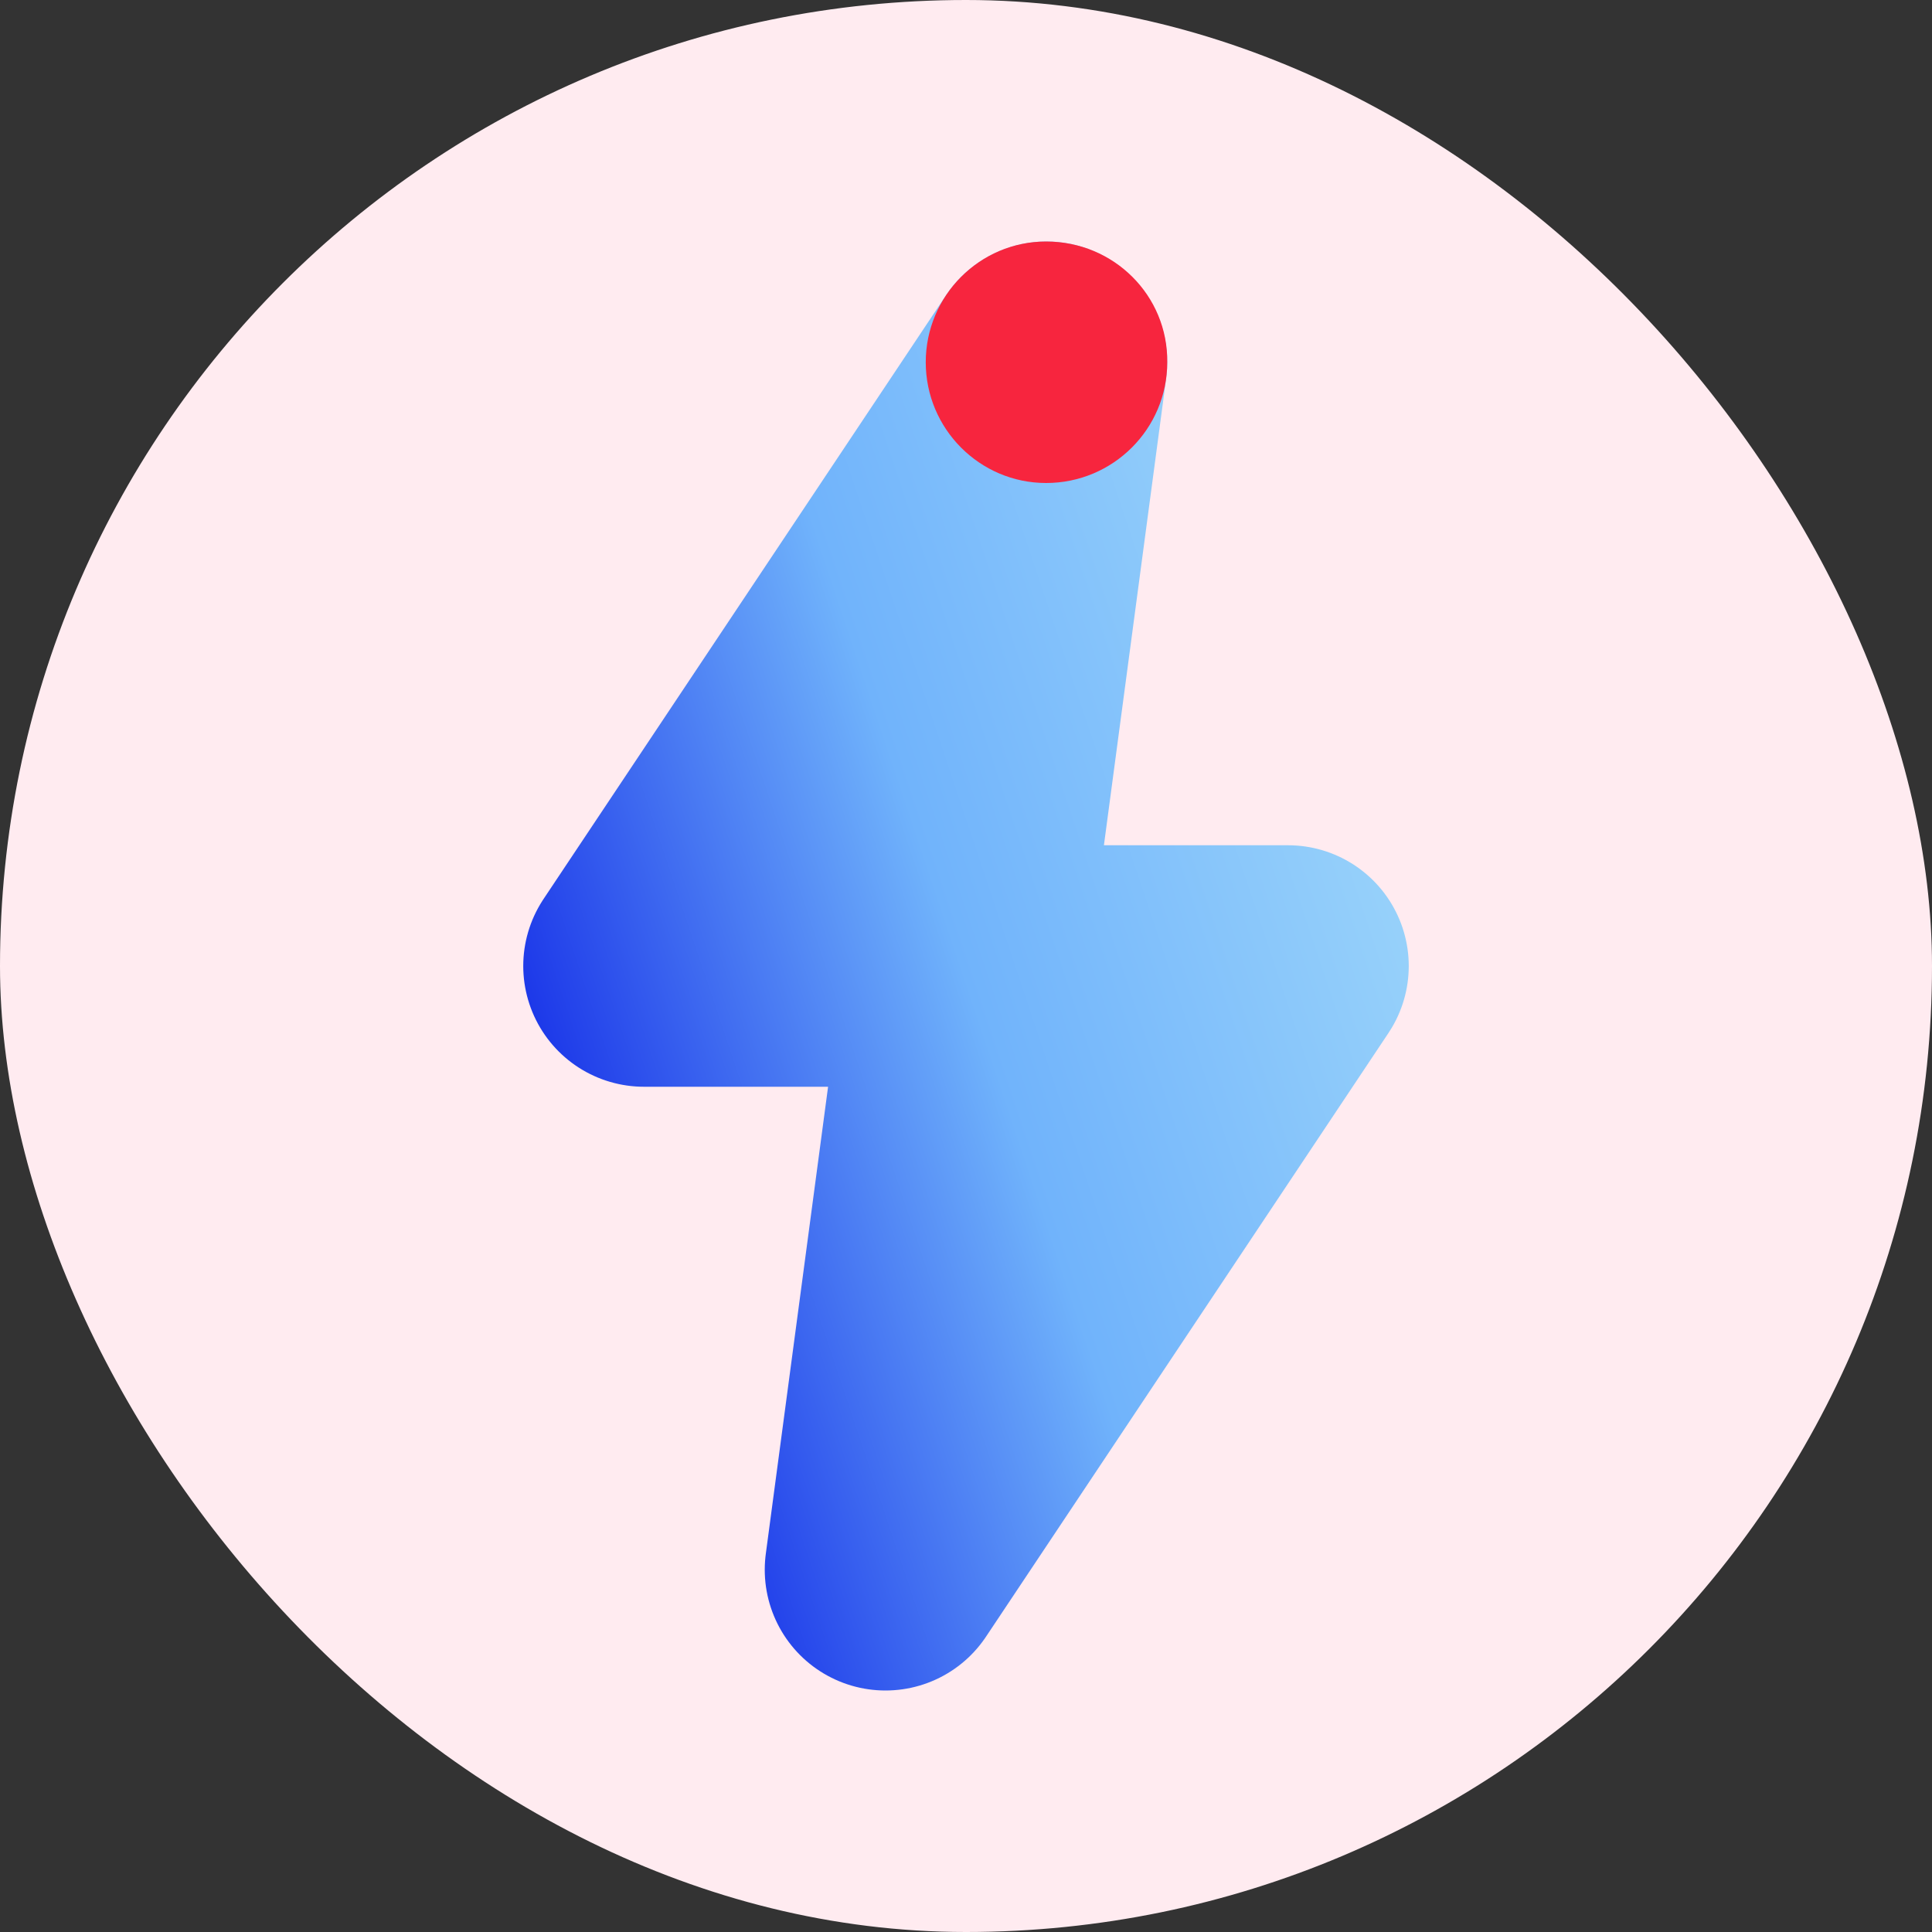
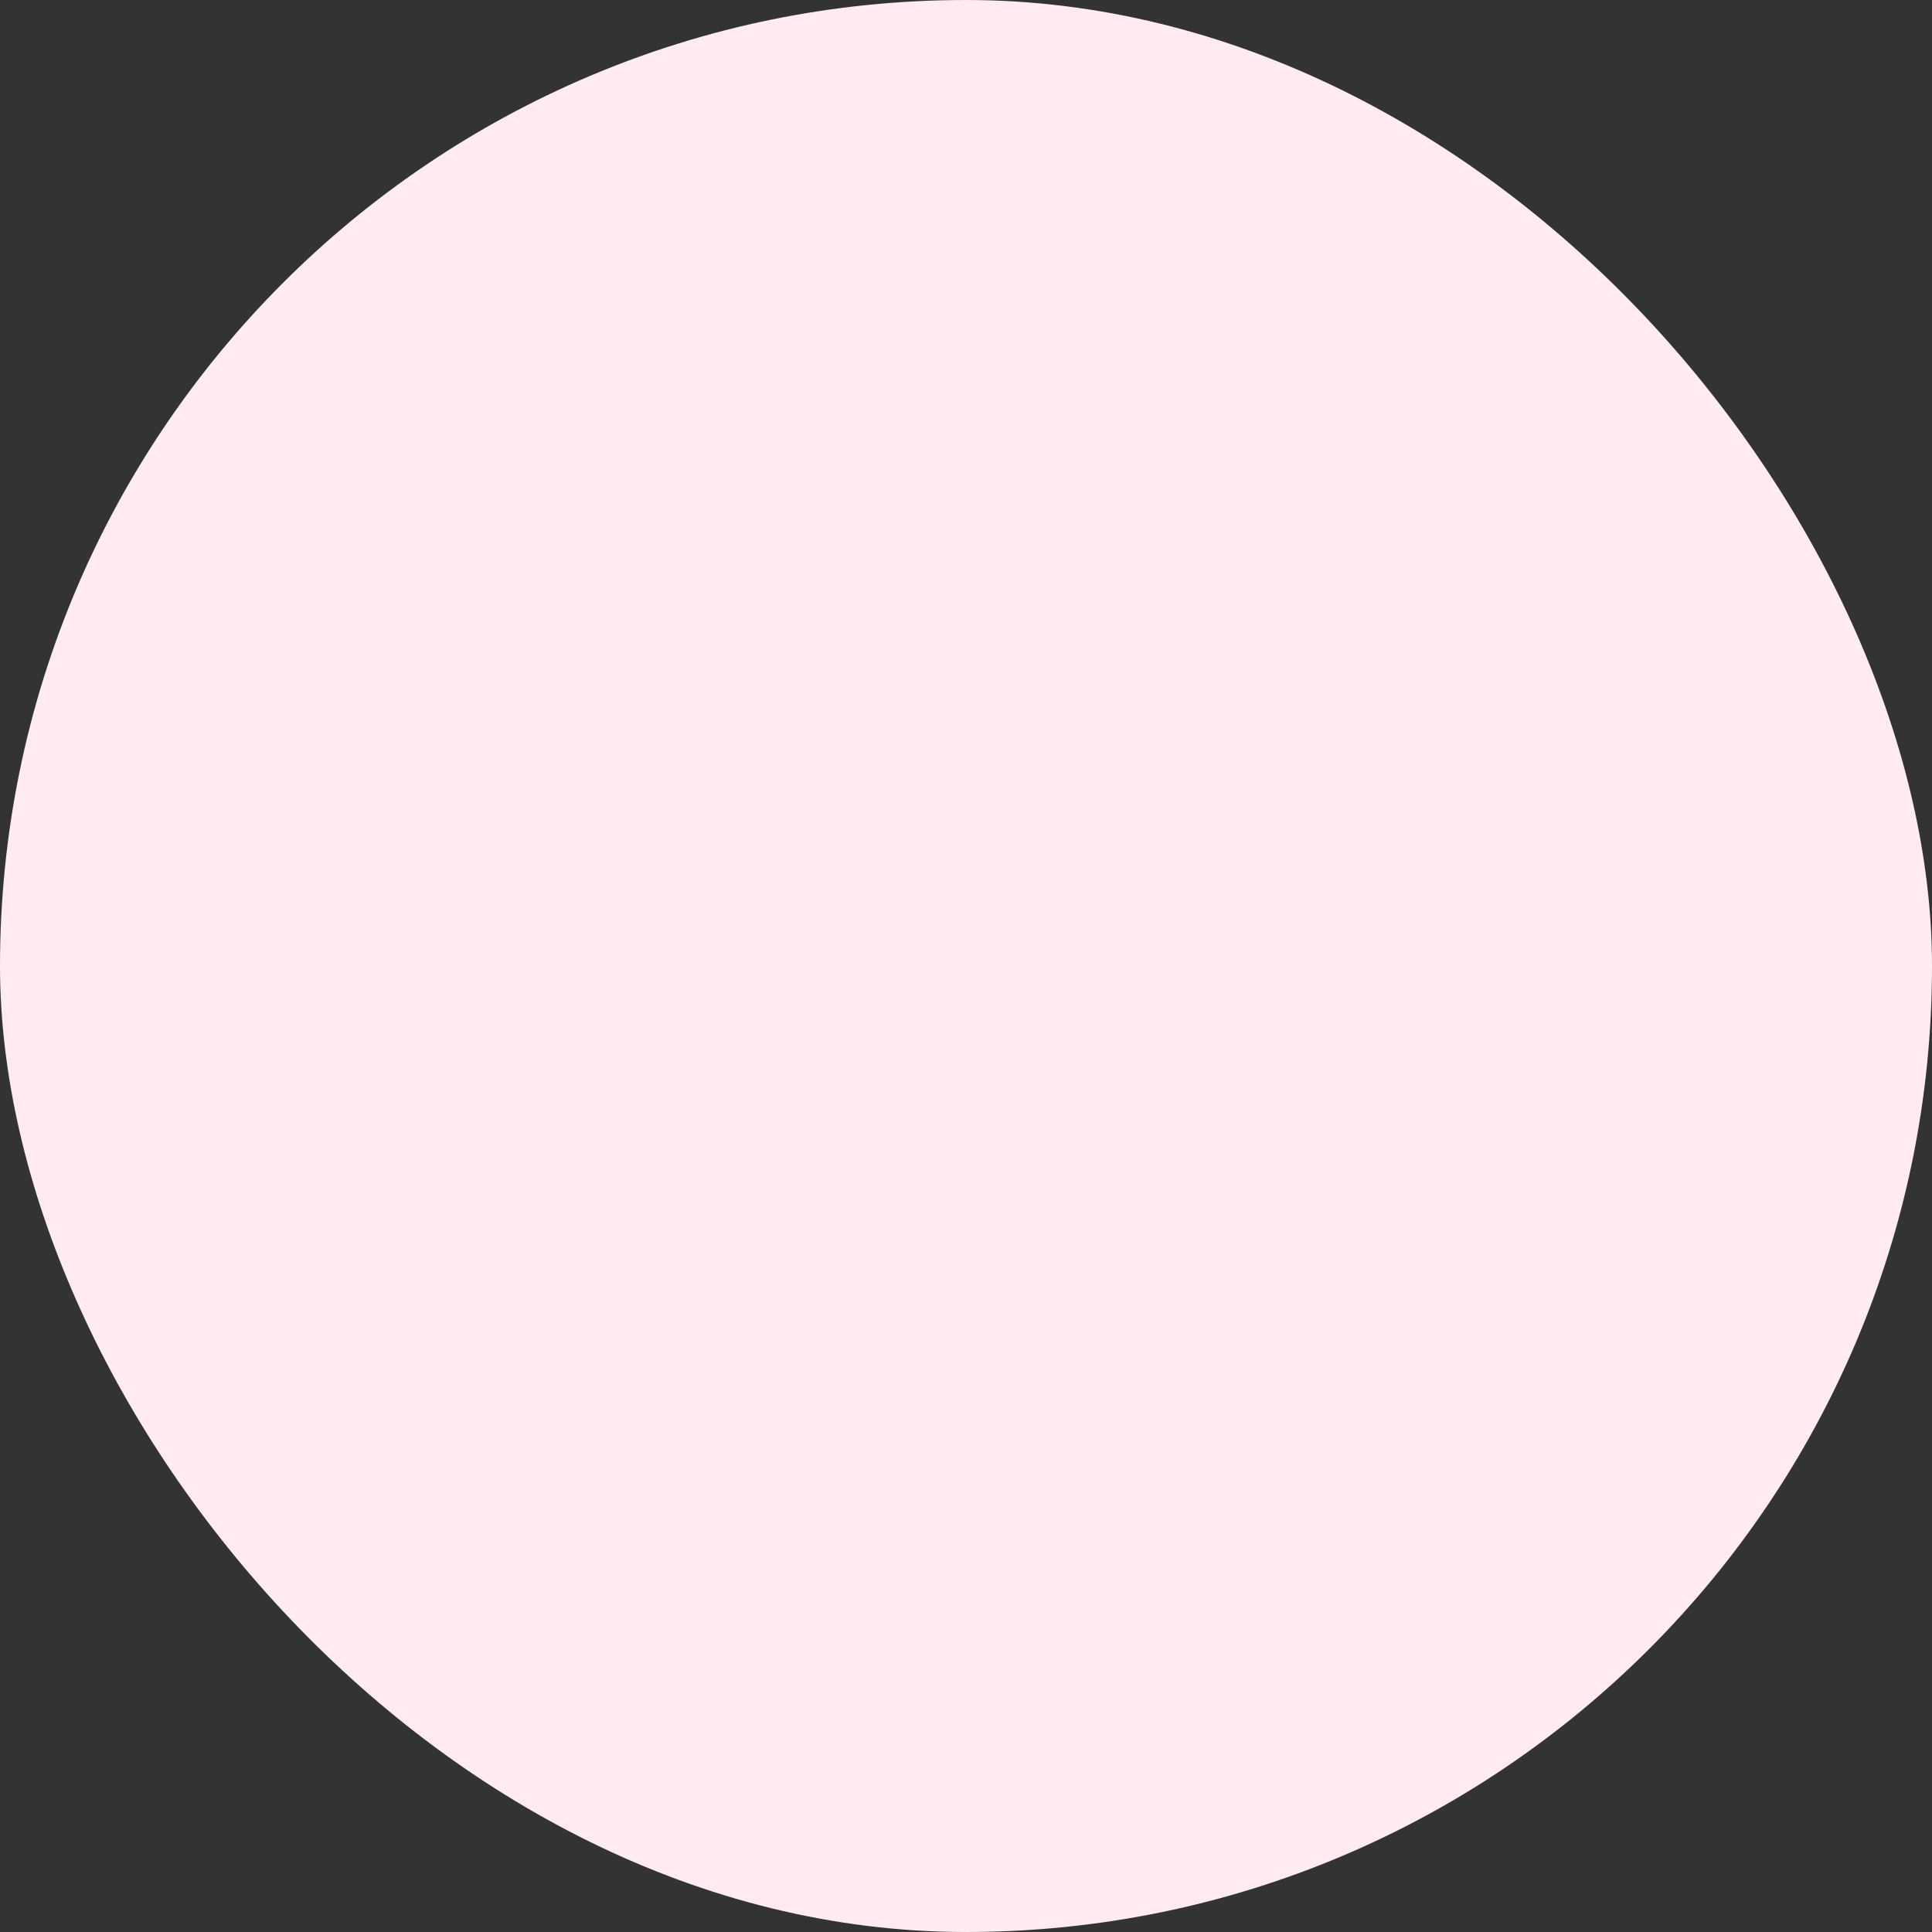
<svg xmlns="http://www.w3.org/2000/svg" width="48" height="48" viewBox="0 0 48 48" fill="none">
  <rect x="0" y="0" width="48" height="48" fill="#333333" stroke="none" />
  <rect width="48" height="48" rx="24" fill="#FFEBF0" />
-   <path d="M26 9L16 24H32L22 39L26 9Z" stroke="url(#paint0_linear_5109_5419)" stroke-width="6" stroke-linecap="round" stroke-linejoin="round" />
-   <path d="M25.99 6C24.342 6 23 7.347 23 9C23 10.653 24.342 12 25.99 12C27.657 12 29 10.653 29 9C29.02 7.347 27.678 6 25.99 6Z" fill="#F7253E" />
  <defs>
    <linearGradient id="paint0_linear_5109_5419" x1="16" y1="39" x2="39.224" y2="31.238" gradientUnits="userSpaceOnUse">
      <stop stop-color="#0F24E6" />
      <stop offset="0.5" stop-color="#70B3FB" />
      <stop offset="1" stop-color="#9CD5FA" />
    </linearGradient>
  </defs>
</svg>